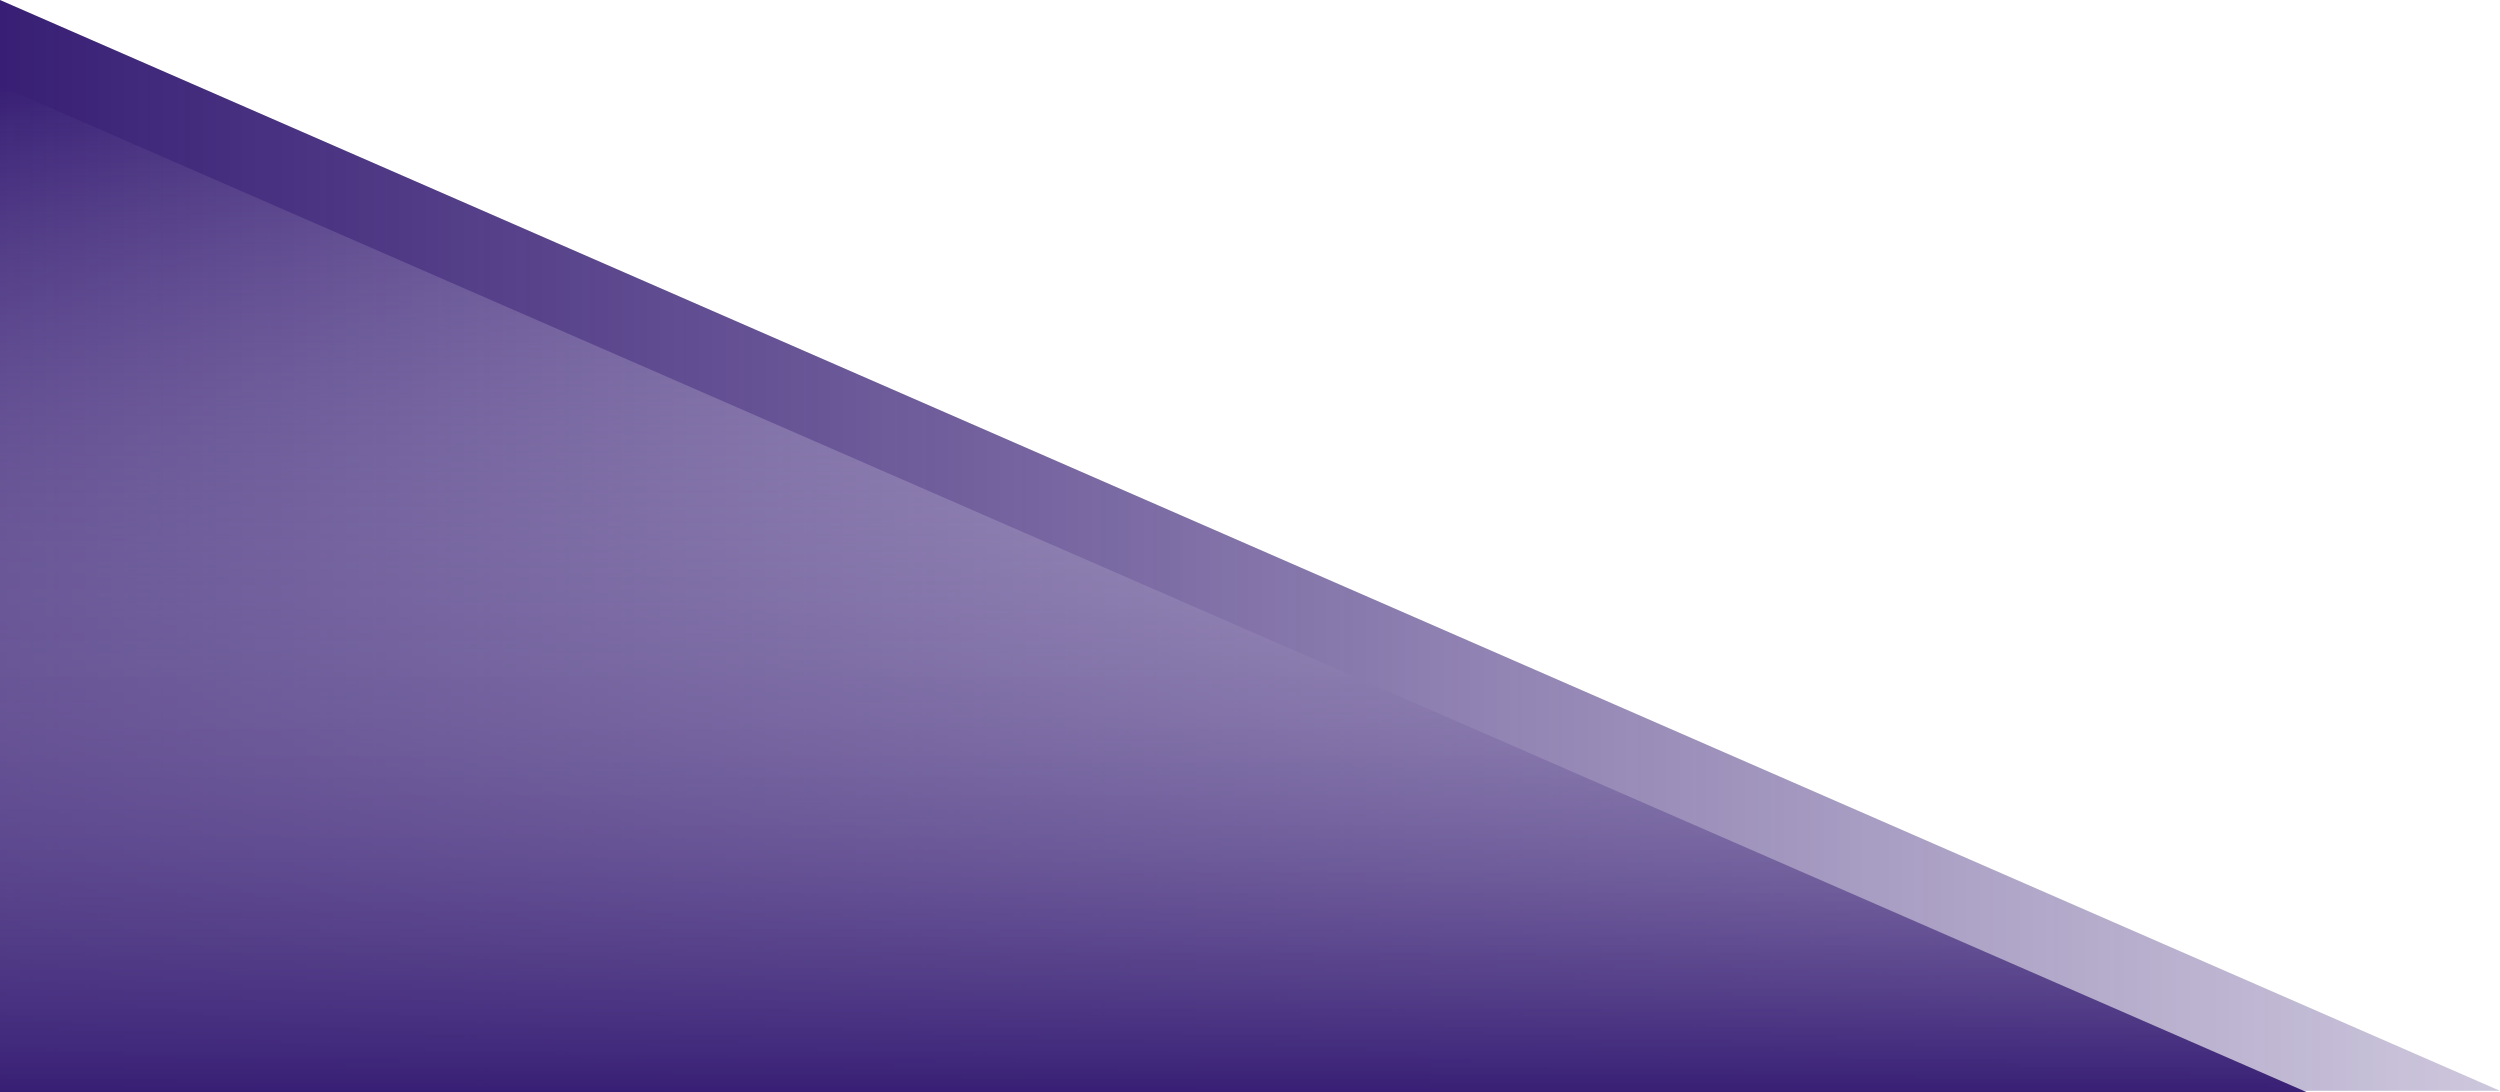
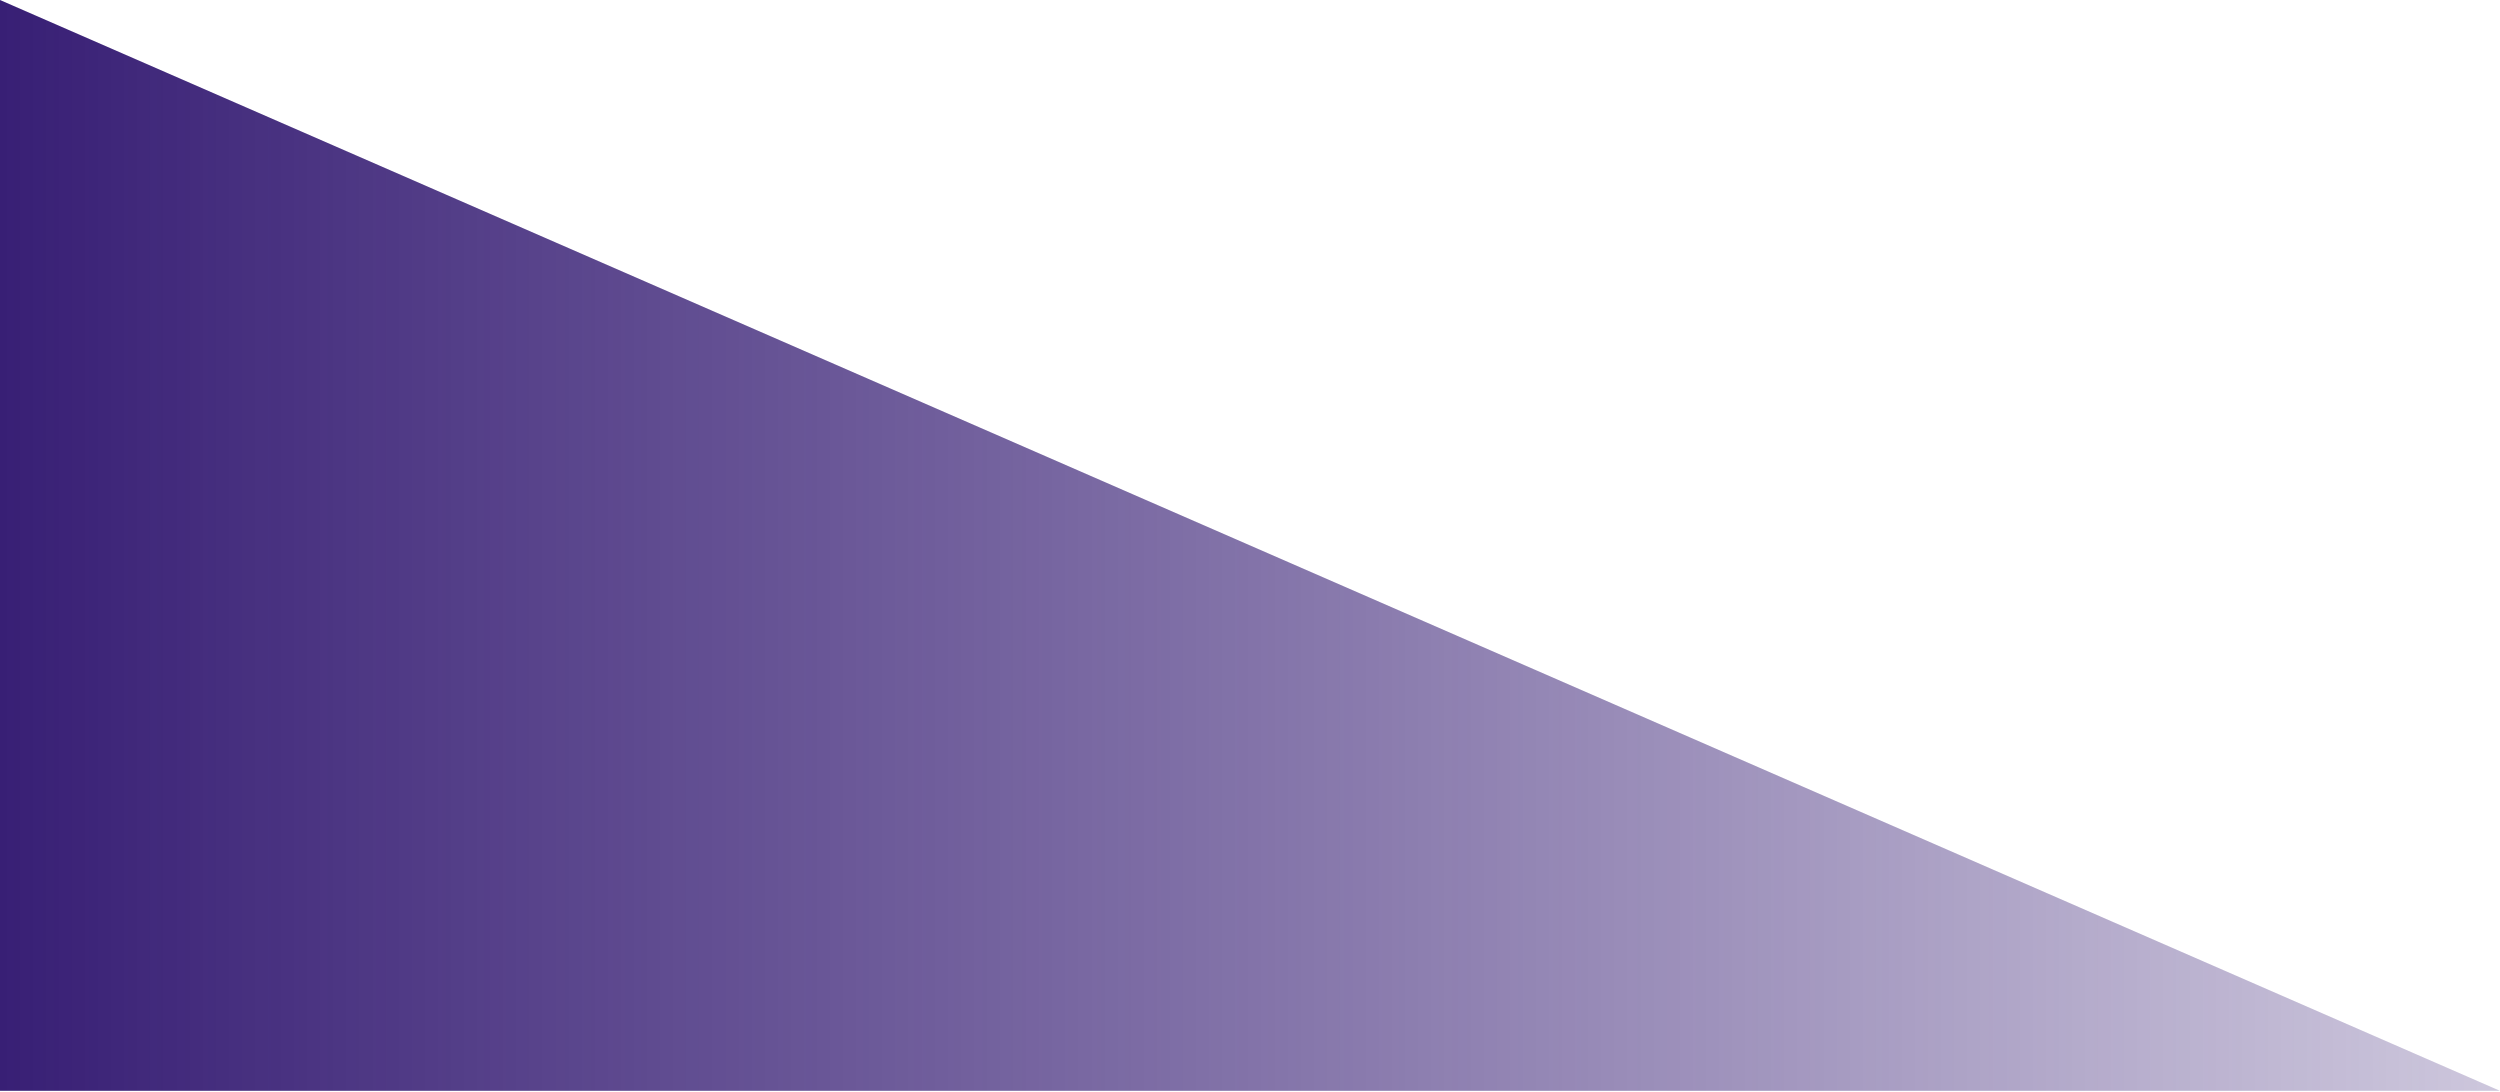
<svg xmlns="http://www.w3.org/2000/svg" version="1.1" id="Shape" x="0px" y="0px" viewBox="0 0 600 262.2" style="enable-background:new 0 0 600 262.2;" xml:space="preserve">
  <style type="text/css">
	.st0{fill:url(#SVGID_1_);}
	.st1{fill:url(#SVGID_2_);}
</style>
  <g>
    <linearGradient id="SVGID_1_" gradientUnits="userSpaceOnUse" x1="600" y1="130.909" x2="-1.175431e-08" y2="130.909">
      <stop offset="0" style="stop-color:#381F75;stop-opacity:0.25" />
      <stop offset="1" style="stop-color:#381F75" />
    </linearGradient>
    <polygon class="st0" points="600,261.8 0,261.8 0,0  " />
    <linearGradient id="SVGID_2_" gradientUnits="userSpaceOnUse" x1="276.923" y1="20.559" x2="276.923" y2="262.238">
      <stop offset="0" style="stop-color:#FFFFFF;stop-opacity:0" />
      <stop offset="1" style="stop-color:#381F75" />
    </linearGradient>
-     <polygon class="st1" points="553.8,262.2 0,262.2 0,20.6  " />
  </g>
</svg>